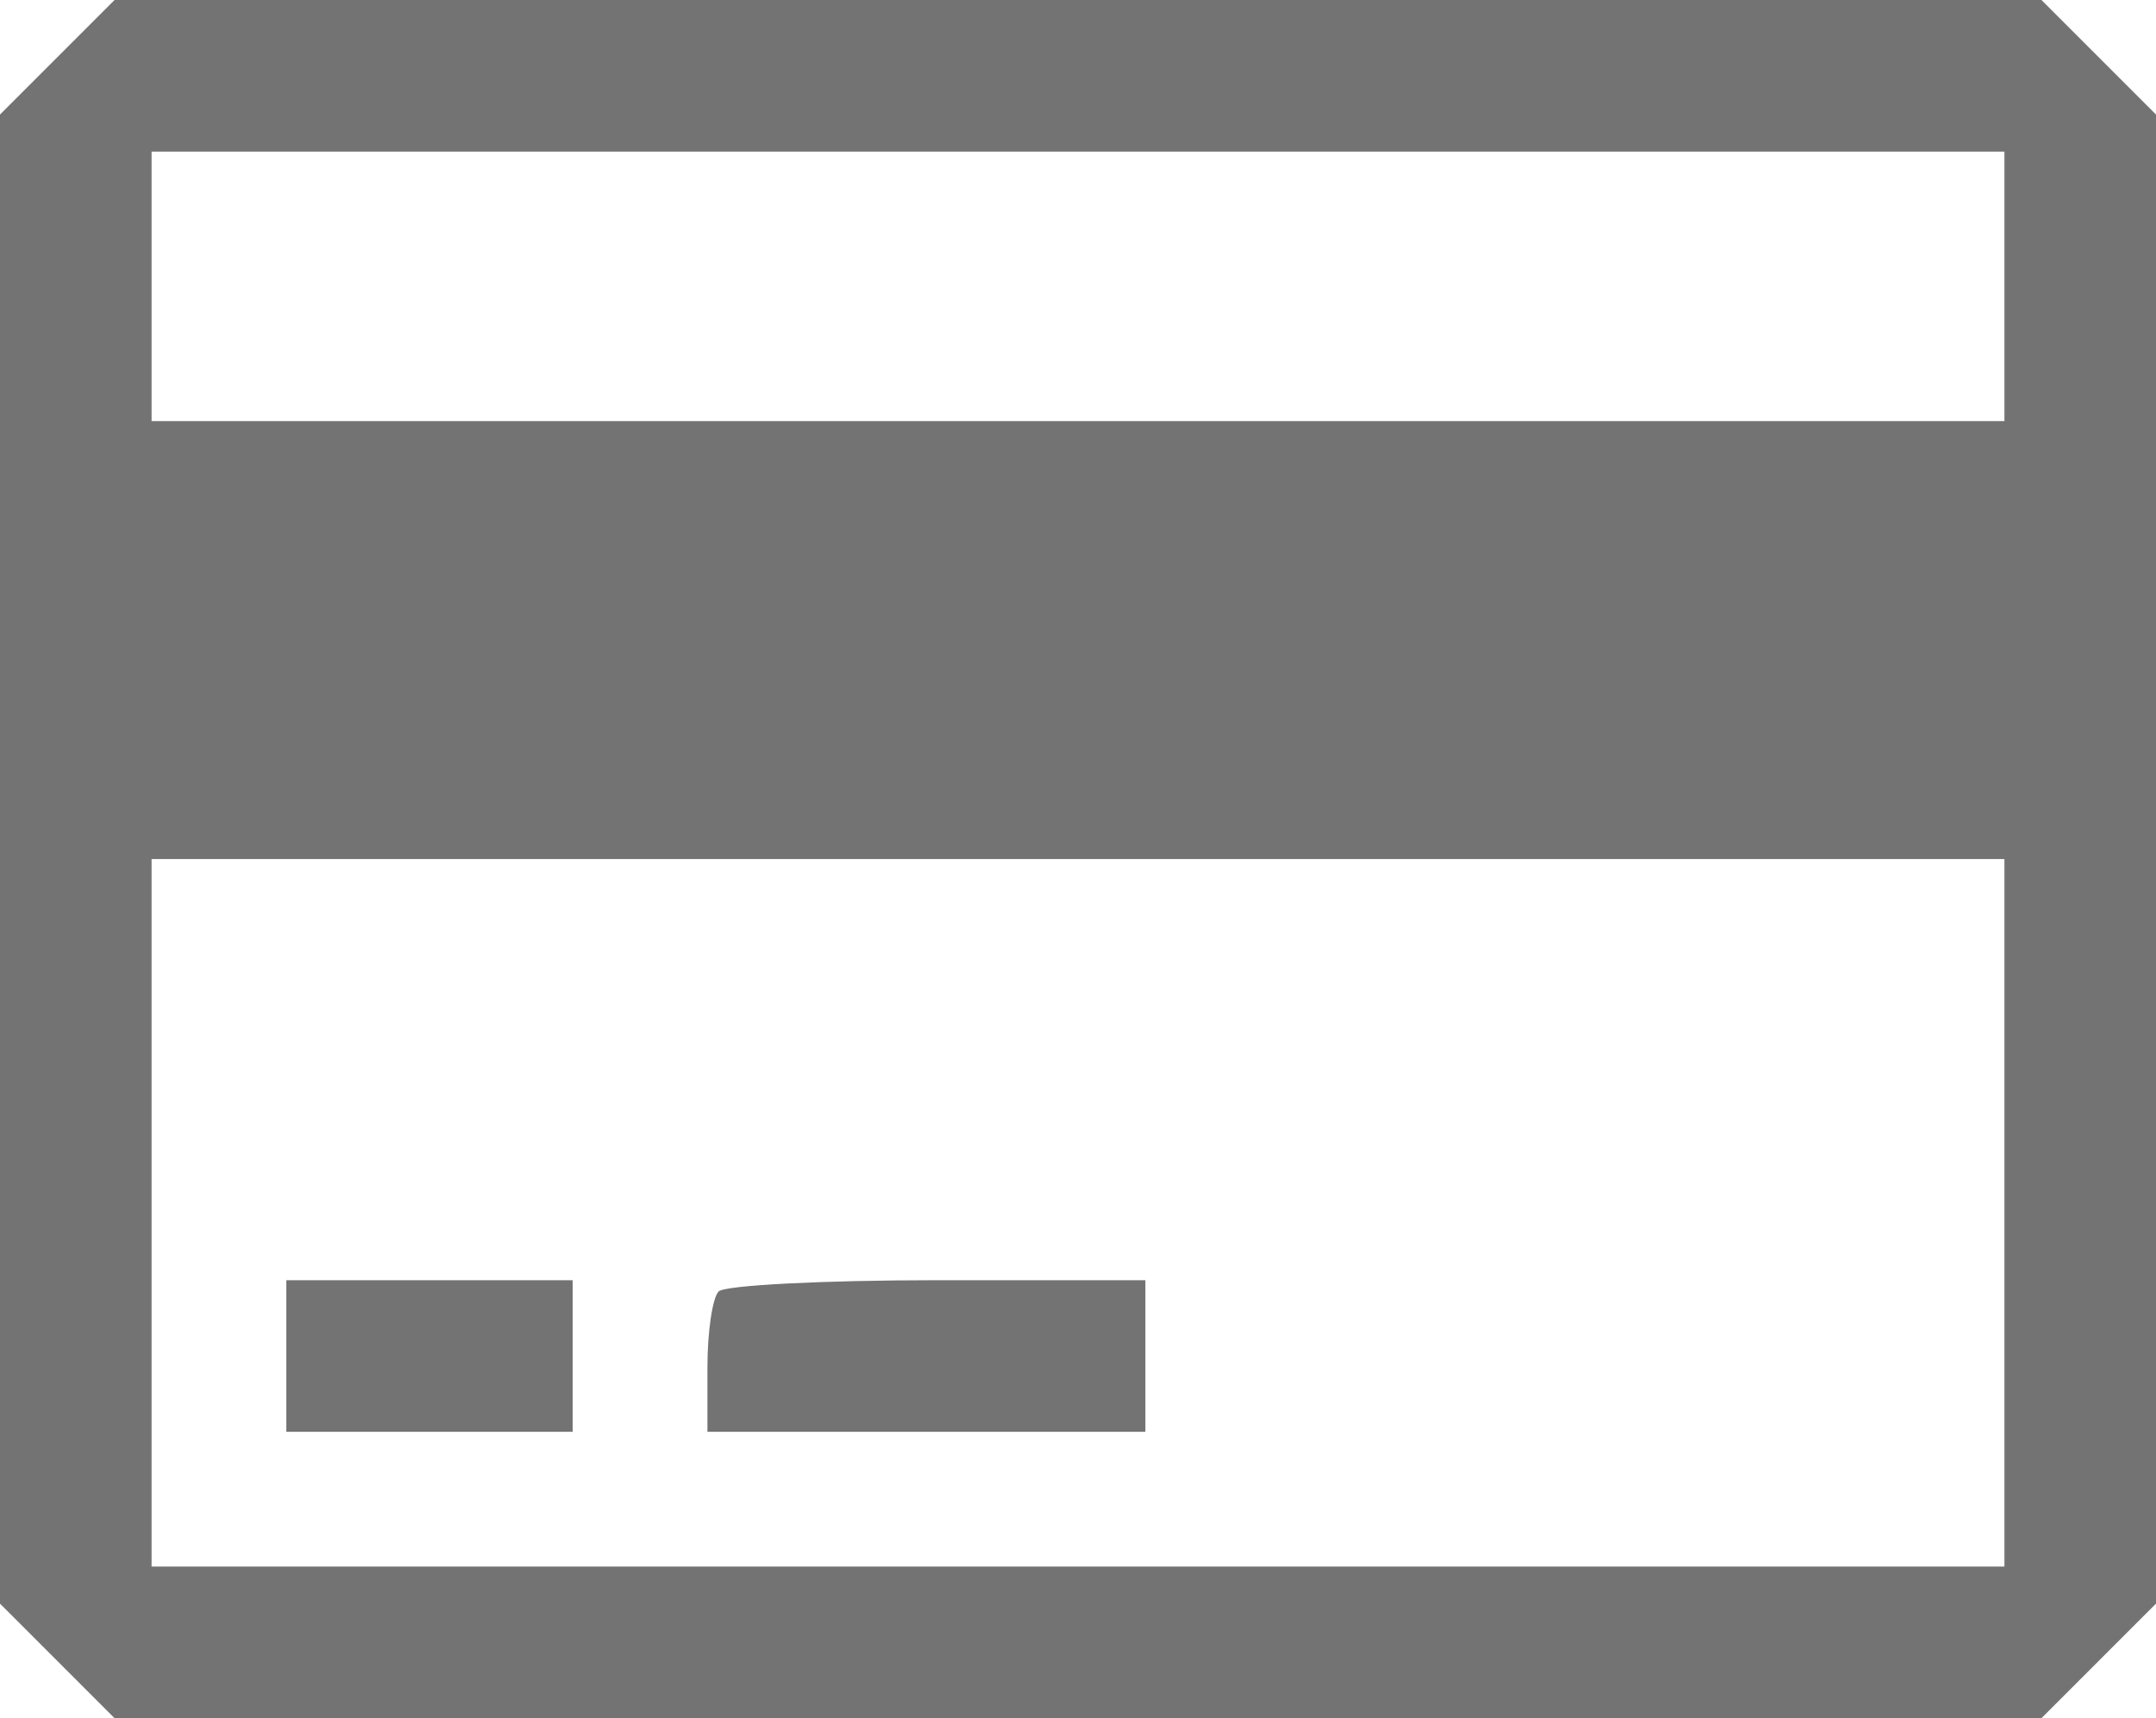
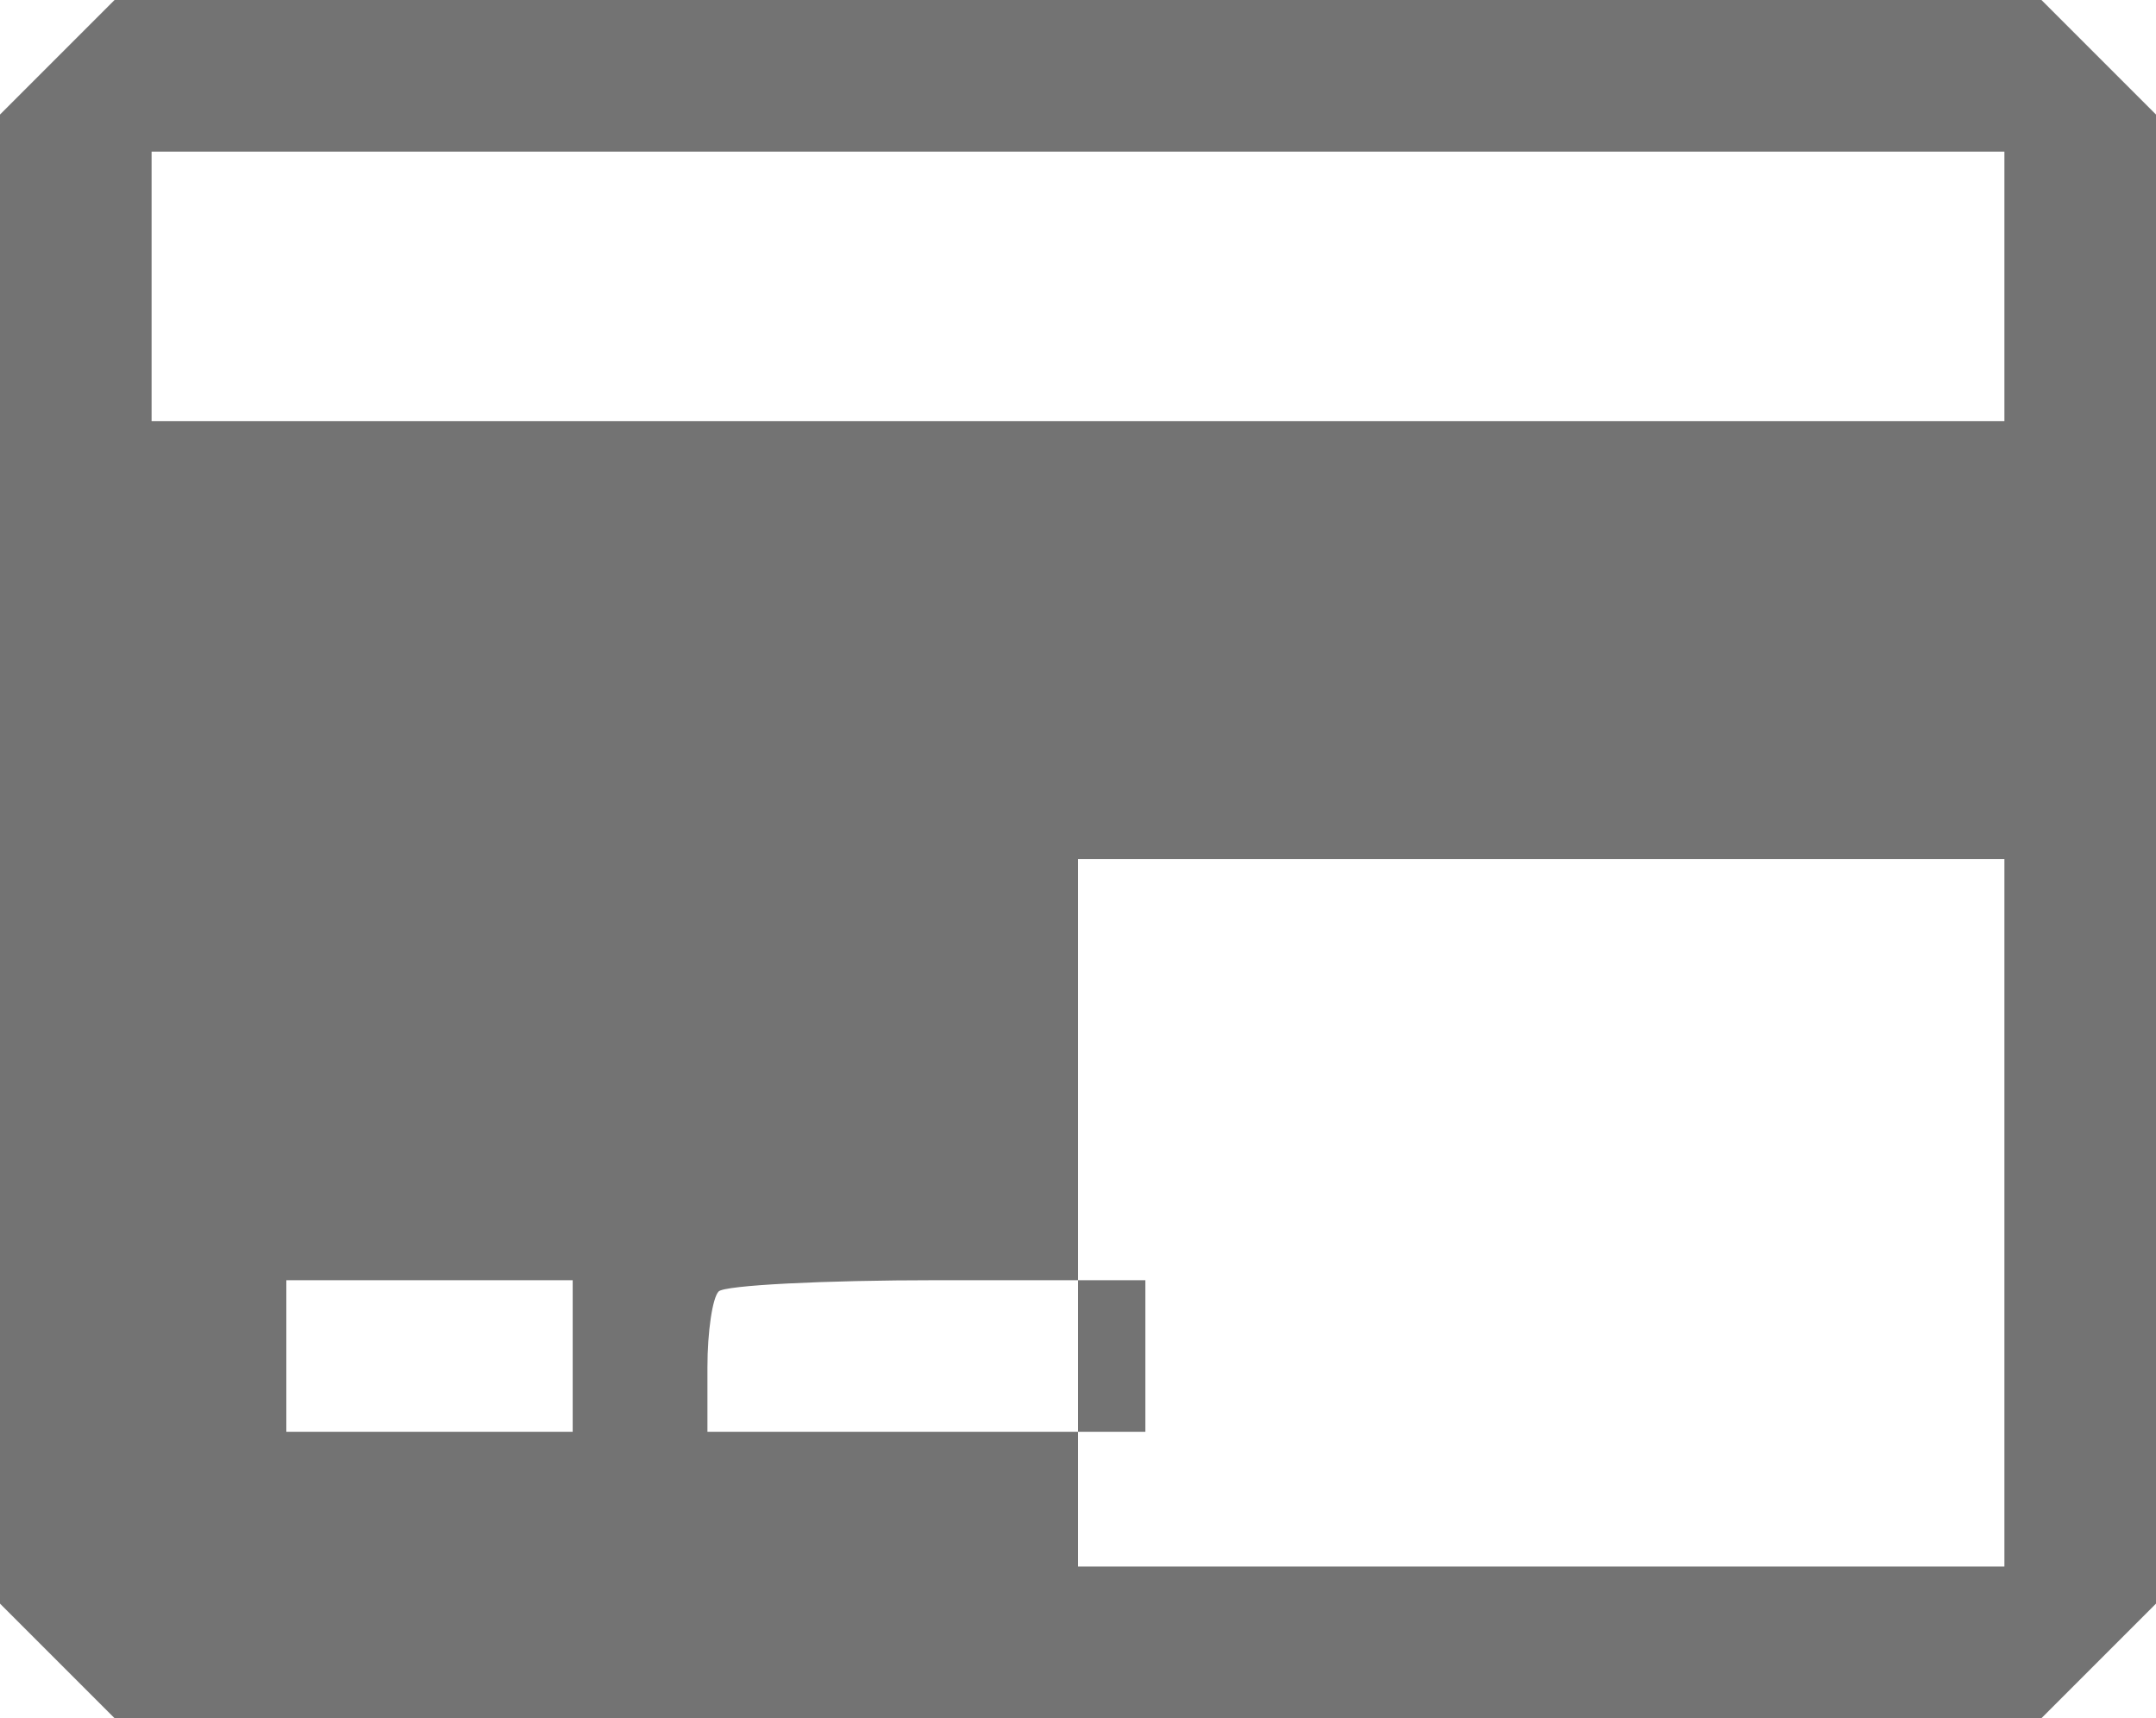
<svg xmlns="http://www.w3.org/2000/svg" width="128" height="102" viewBox="0 0 128 102" fill="none">
-   <path fill-rule="evenodd" clip-rule="evenodd" d="M3.4 3.4L0 6.8V51V95.2L3.4 98.6L6.8 102H64H121.2L124.6 98.6L128 95.2V51V6.8L124.6 3.4L121.2 0H64H6.8L3.4 3.4ZM119 17V25H64H9V17V9H64H119V17ZM119 72V93H64H9V72V51H64H119V72ZM17 80.5V85H25.5H34V80.5V76H25.5H17V80.5ZM42.667 76.667C42.3 77.033 42 79.058 42 81.167V85H55H68V80.5V76H55.667C48.883 76 43.033 76.3 42.667 76.667Z" fill="#737373" />
+   <path fill-rule="evenodd" clip-rule="evenodd" d="M3.4 3.4L0 6.8V51V95.2L3.4 98.6L6.8 102H64H121.2L124.6 98.6L128 95.2V51V6.8L124.6 3.4L121.2 0H64H6.8L3.4 3.4ZM119 17V25H64H9V17V9H64H119V17ZM119 72V93H64V72V51H64H119V72ZM17 80.5V85H25.5H34V80.5V76H25.5H17V80.5ZM42.667 76.667C42.3 77.033 42 79.058 42 81.167V85H55H68V80.5V76H55.667C48.883 76 43.033 76.3 42.667 76.667Z" fill="#737373" />
</svg>